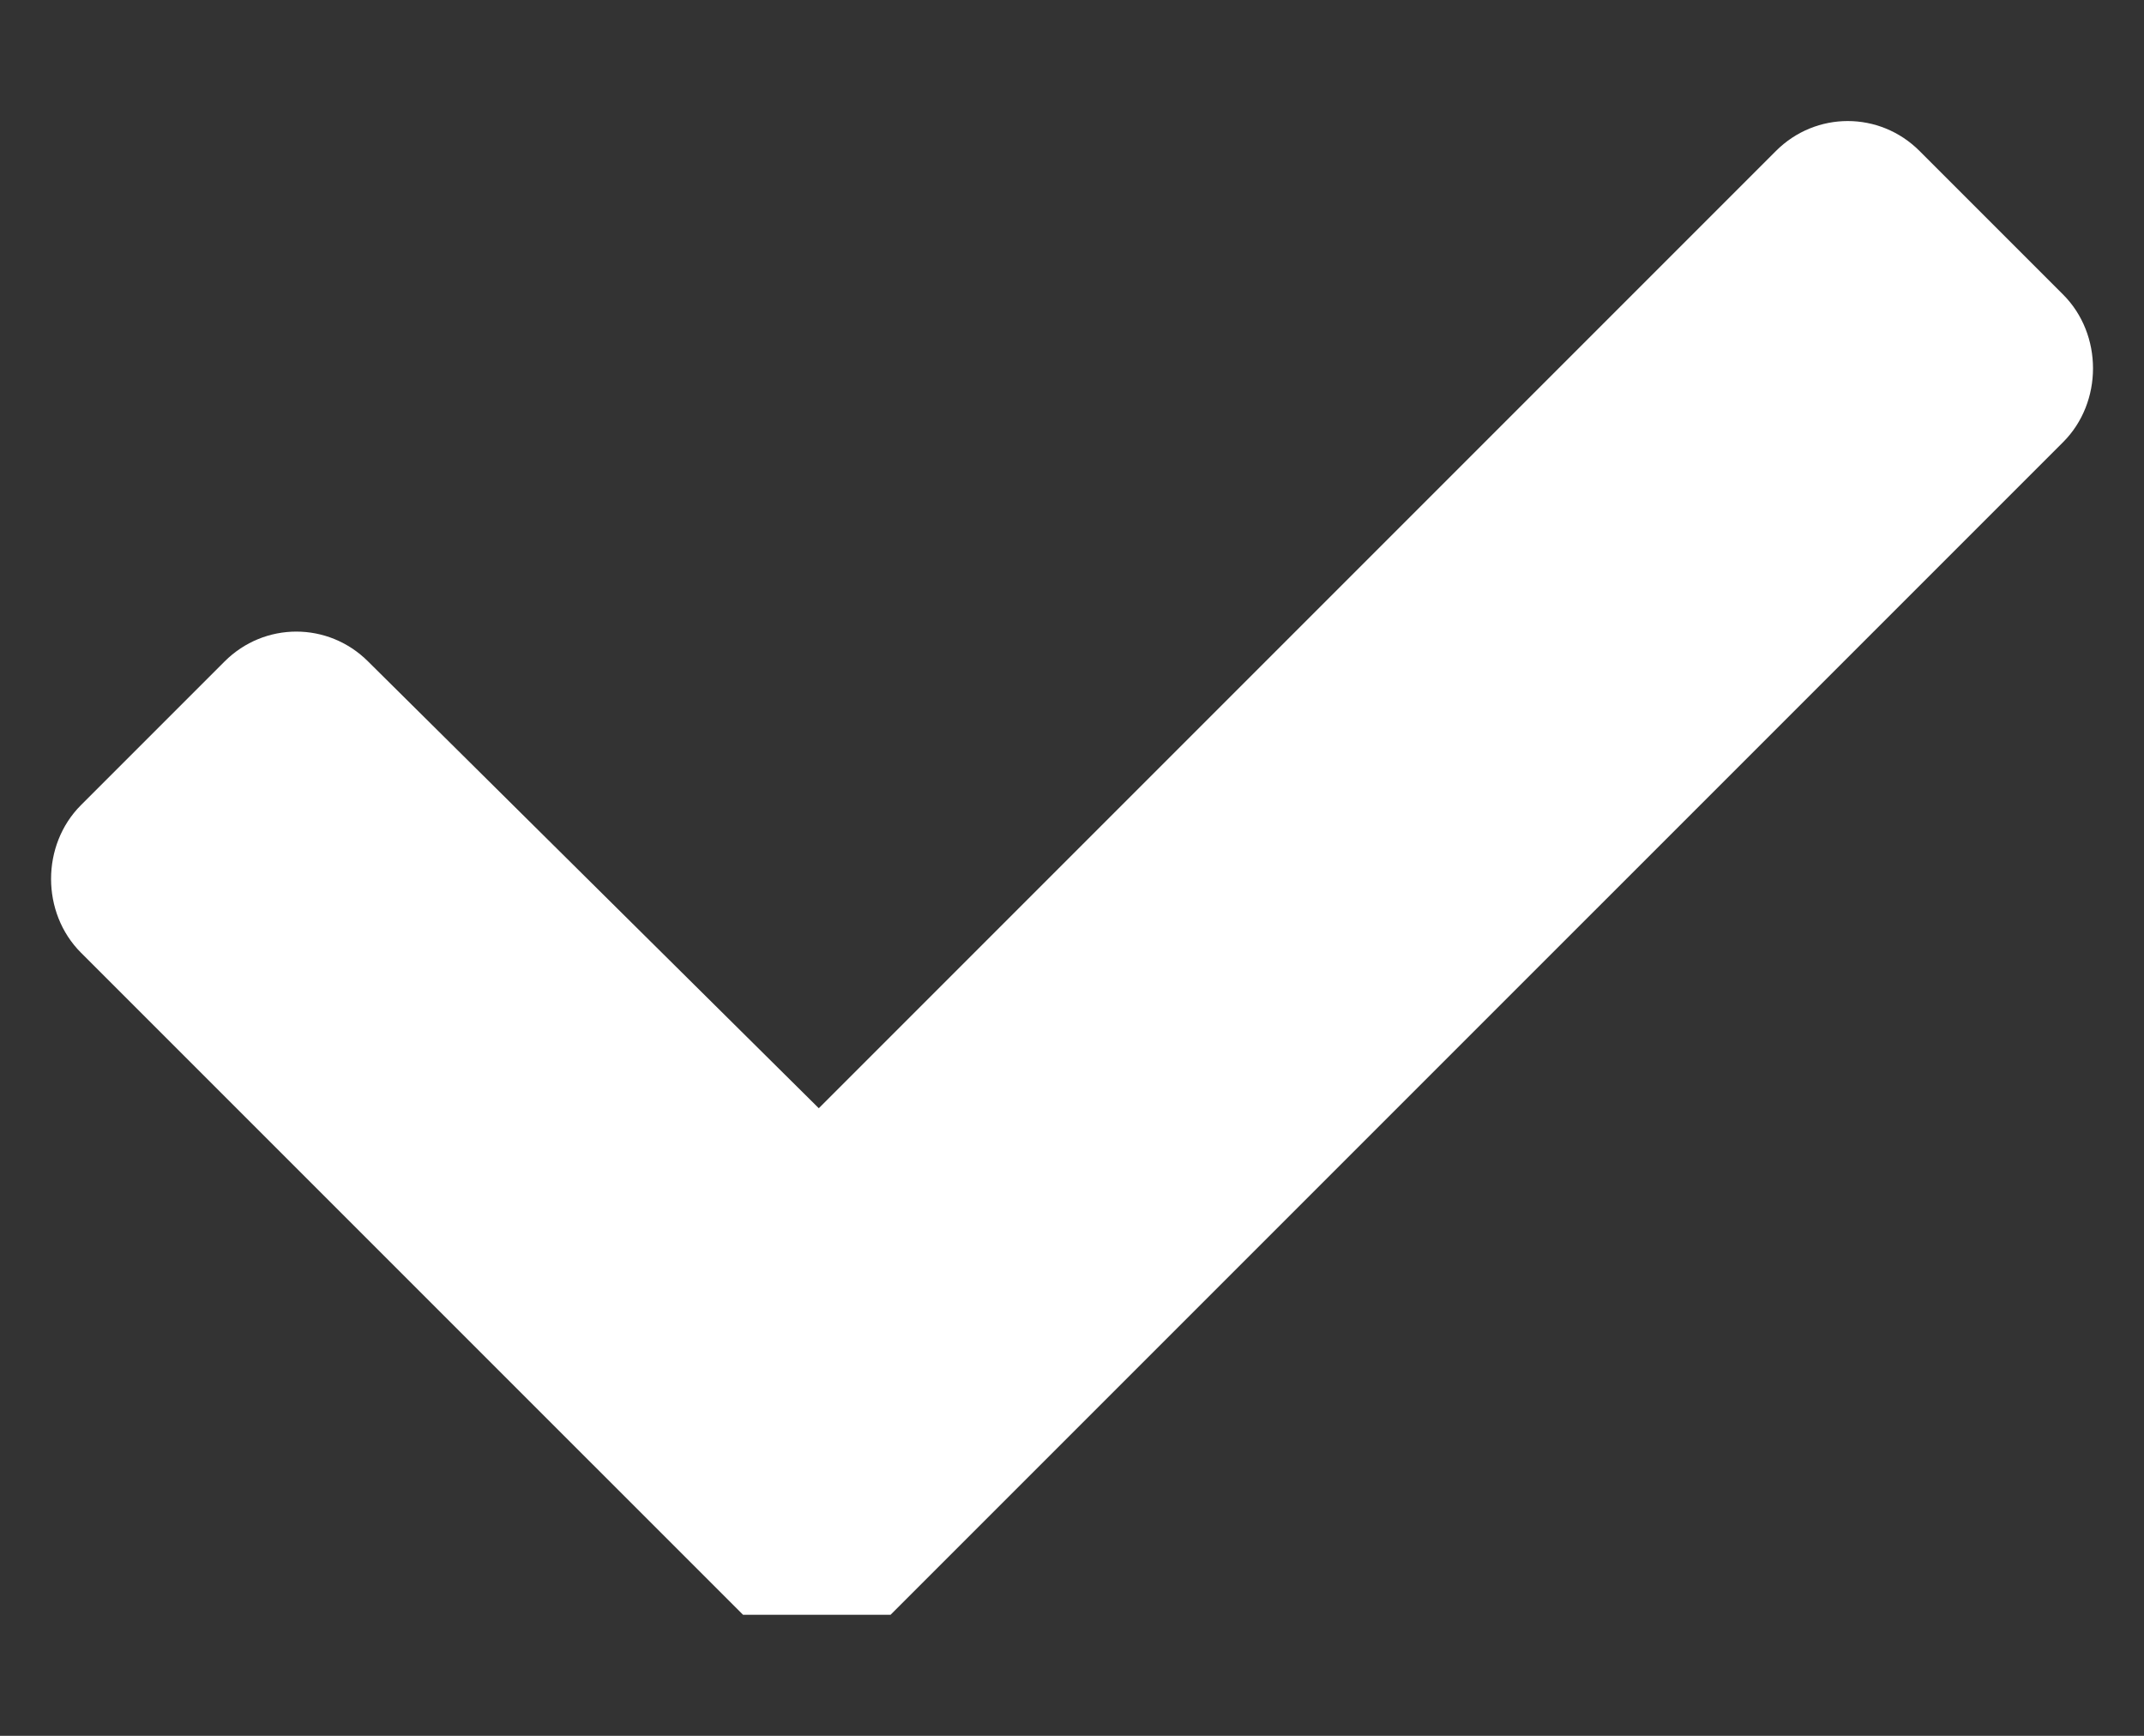
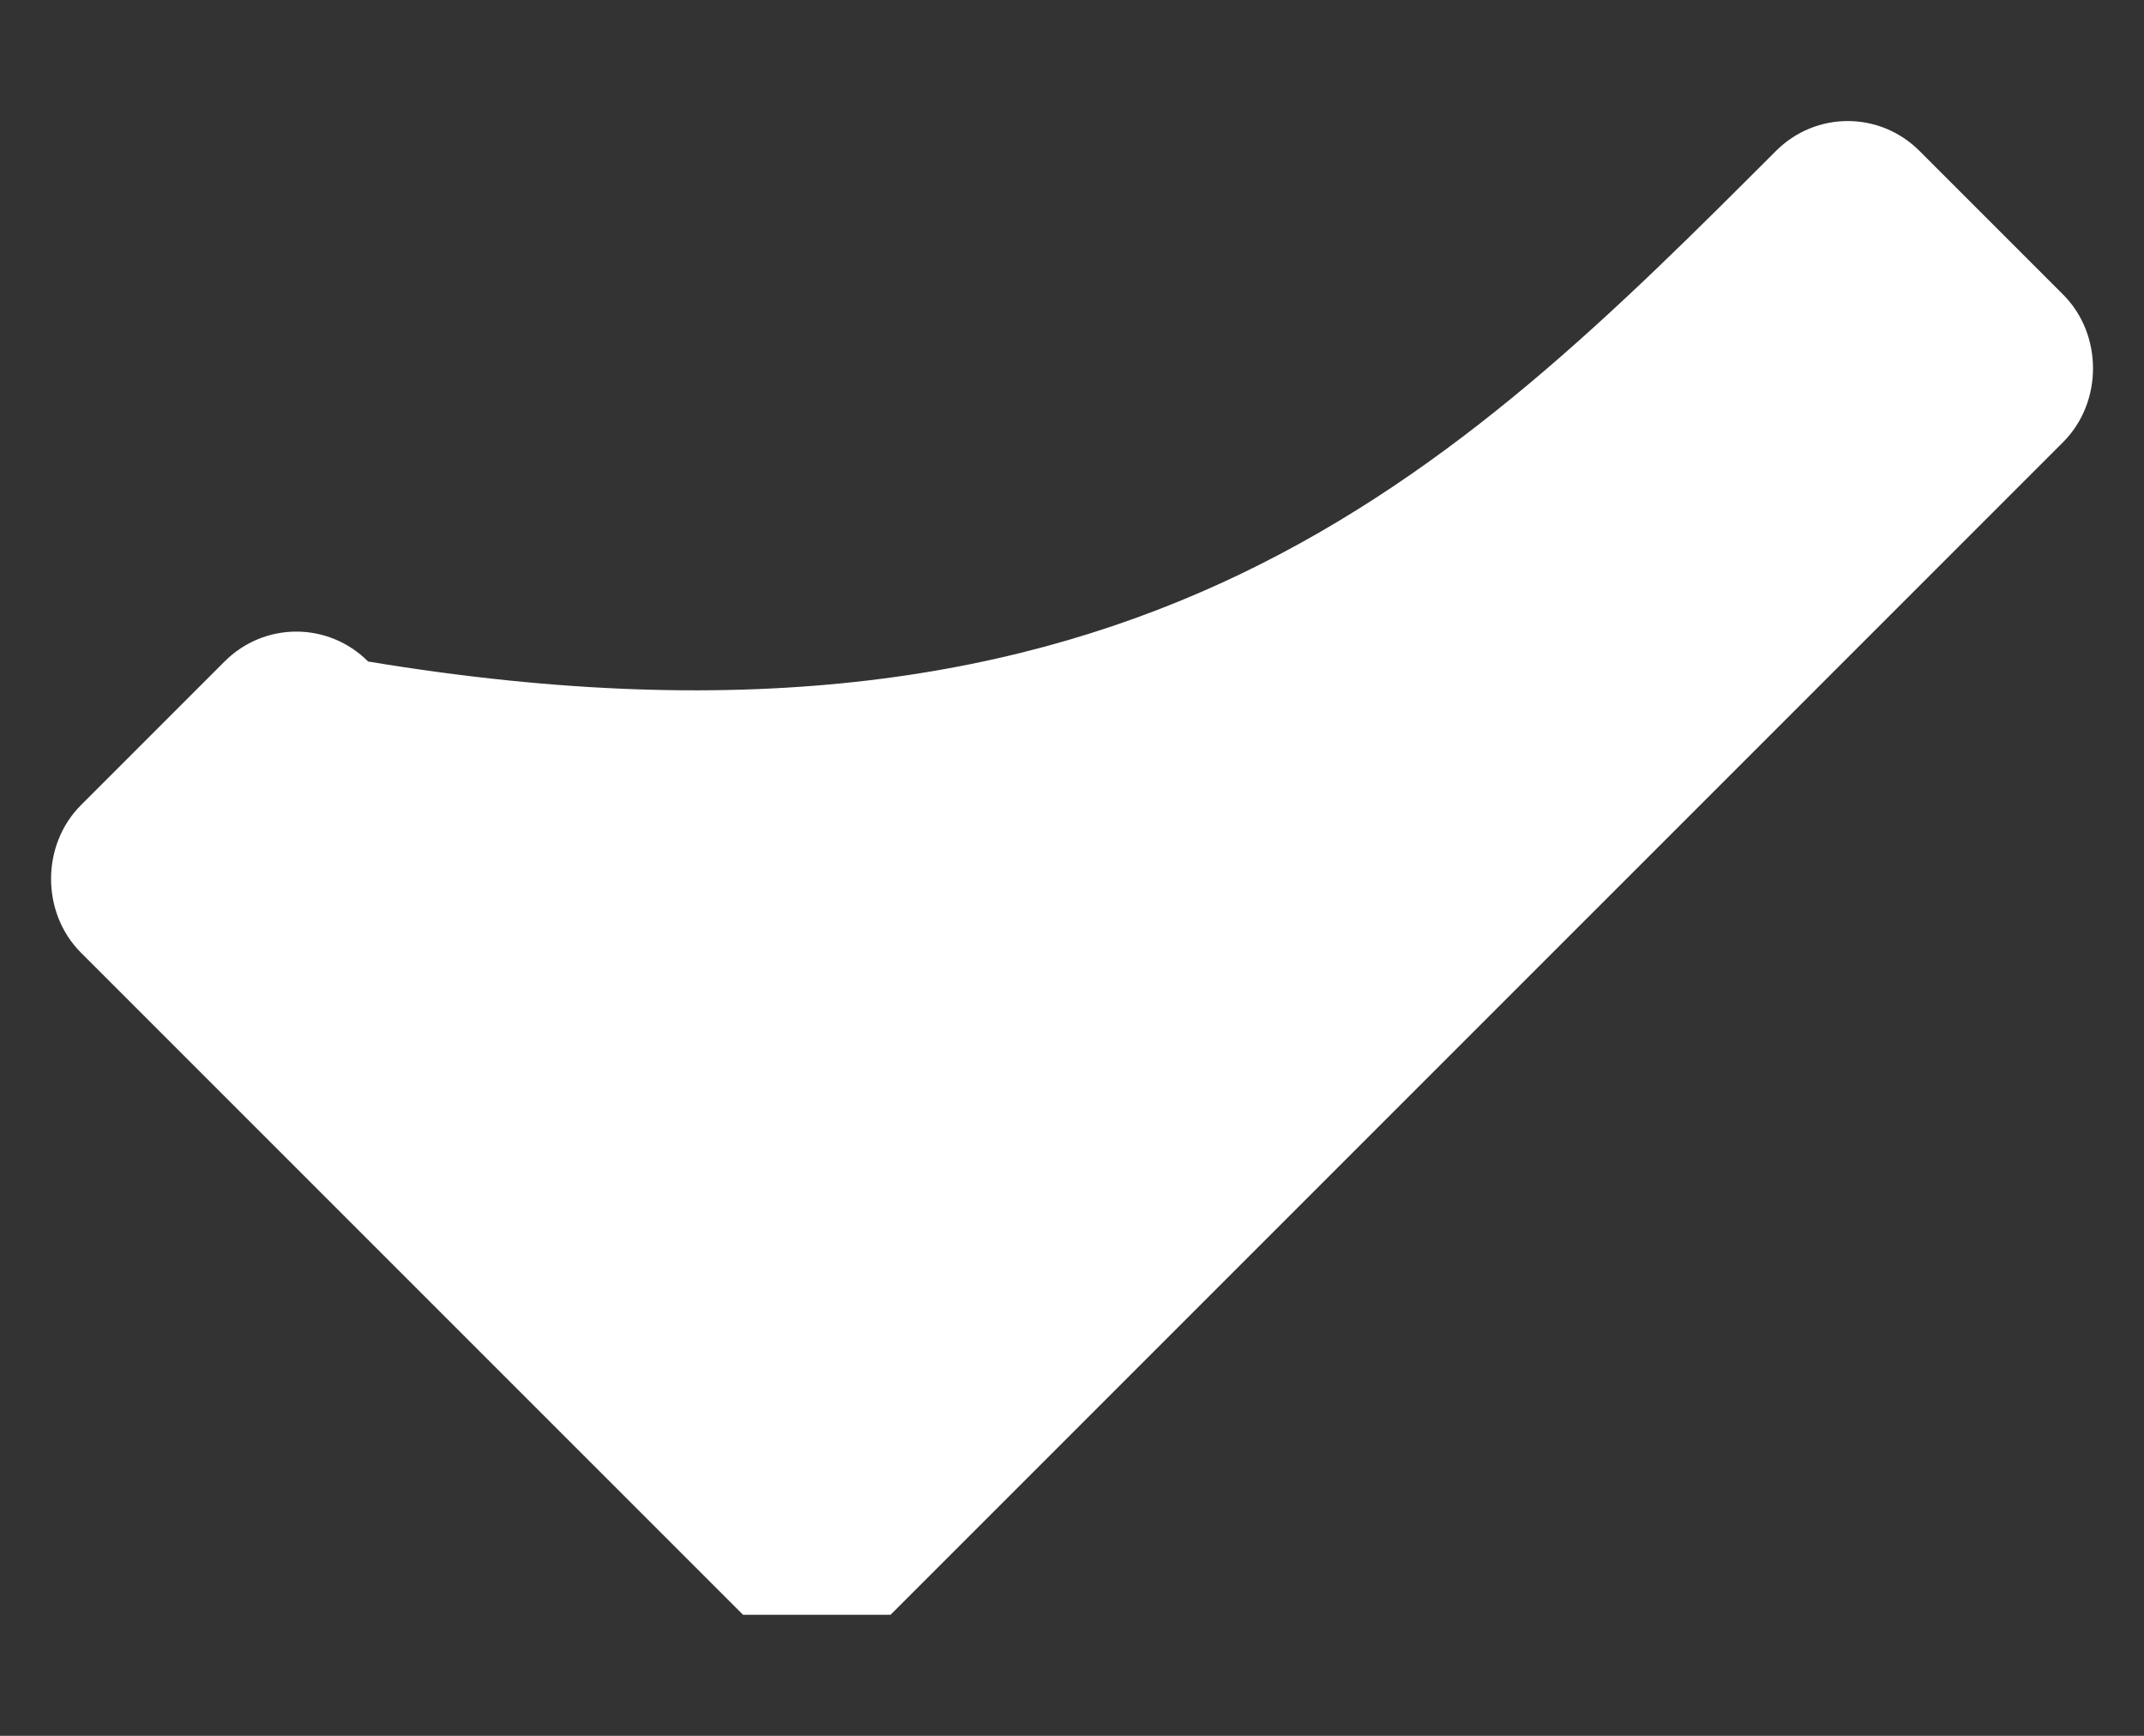
<svg xmlns="http://www.w3.org/2000/svg" viewBox="5760 4618.993 30 24.286" data-guides="{&quot;vertical&quot;:[],&quot;horizontal&quot;:[]}">
  <rect x="5760" y="4618.993" width="30" height="24.286" fill="#333333" stroke="none" />
-   <path fill="#ffffff" stroke="none" fill-opacity="1" stroke-width="1" stroke-opacity="1" id="tSvg470504d247" title="Path 3" d="M 5770.397 4641.585 C 5767.309 4638.497 5764.221 4635.41 5761.133 4632.322C 5760.575 4631.764 5760.575 4630.815 5761.133 4630.257C 5761.803 4629.587 5762.472 4628.918 5763.142 4628.248C 5763.7 4627.69 5764.593 4627.69 5765.151 4628.248C 5767.253 4630.332 5769.355 4632.415 5771.457 4634.498C 5775.921 4630.034 5780.385 4625.57 5784.85 4621.105C 5785.408 4620.547 5786.301 4620.547 5786.859 4621.105C 5787.528 4621.775 5788.198 4622.445 5788.868 4623.114C 5789.426 4623.672 5789.426 4624.621 5788.868 4625.179C 5783.399 4630.648 5777.93 4636.116 5772.461 4641.585" />
+   <path fill="#ffffff" stroke="none" fill-opacity="1" stroke-width="1" stroke-opacity="1" id="tSvg470504d247" title="Path 3" d="M 5770.397 4641.585 C 5767.309 4638.497 5764.221 4635.41 5761.133 4632.322C 5760.575 4631.764 5760.575 4630.815 5761.133 4630.257C 5761.803 4629.587 5762.472 4628.918 5763.142 4628.248C 5763.7 4627.69 5764.593 4627.69 5765.151 4628.248C 5775.921 4630.034 5780.385 4625.57 5784.85 4621.105C 5785.408 4620.547 5786.301 4620.547 5786.859 4621.105C 5787.528 4621.775 5788.198 4622.445 5788.868 4623.114C 5789.426 4623.672 5789.426 4624.621 5788.868 4625.179C 5783.399 4630.648 5777.93 4636.116 5772.461 4641.585" />
  <defs />
</svg>